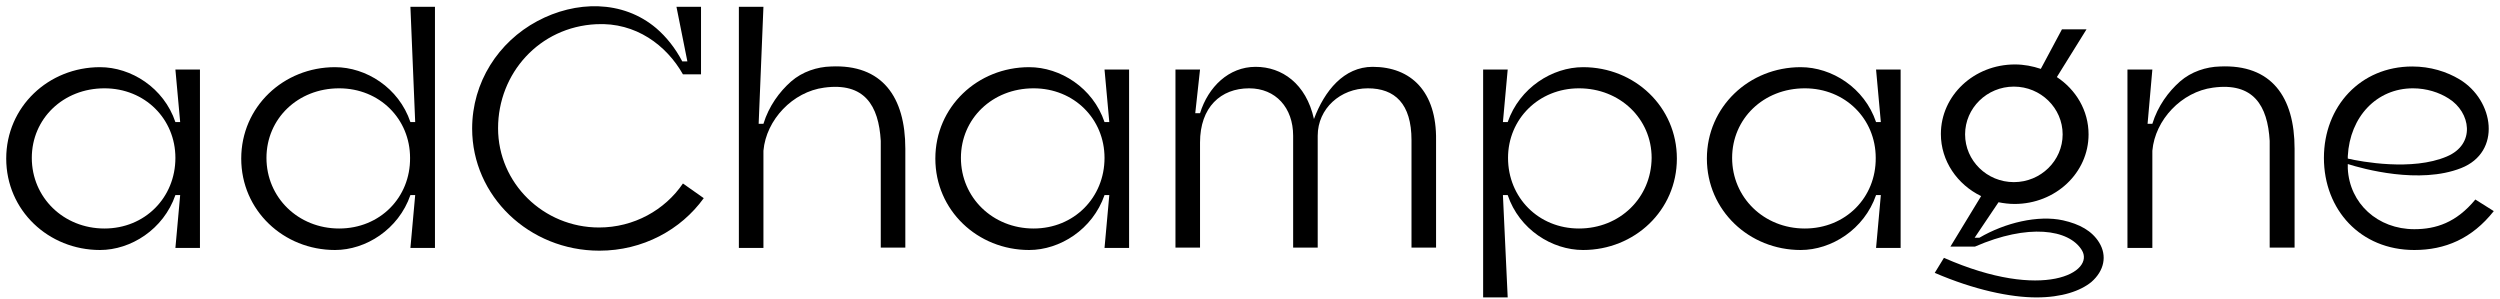
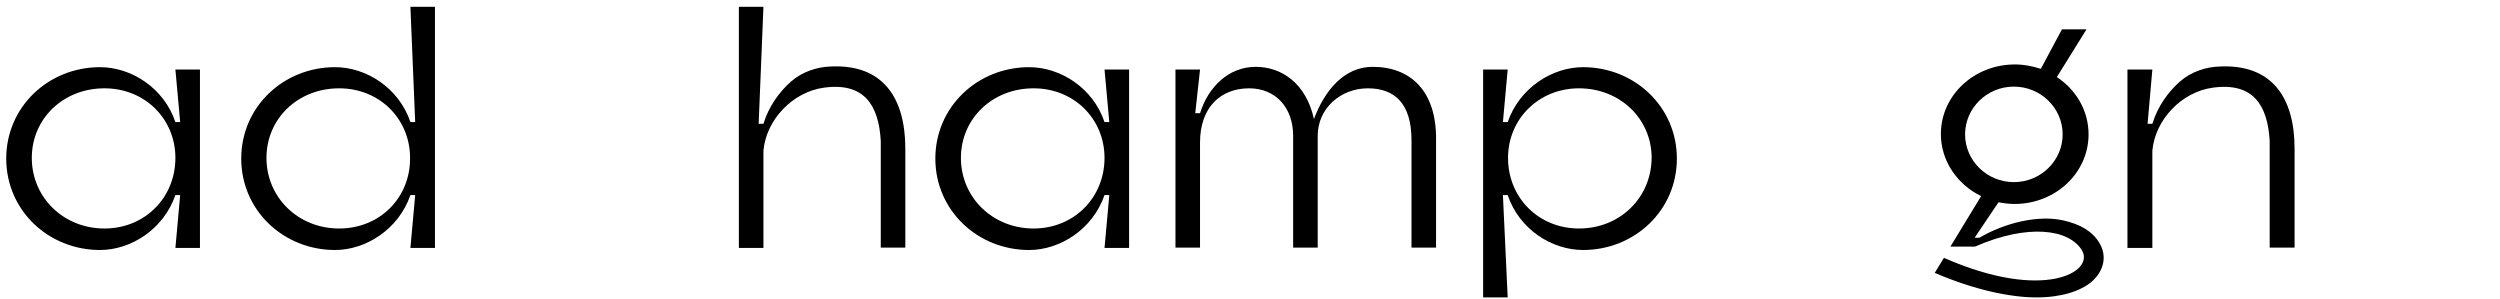
<svg xmlns="http://www.w3.org/2000/svg" width="268" height="32" viewBox="0 0 268 32" fill="none">
  <path d="M147.145 7.165C144.073 7.165 141.989 9.724 140.856 12.759C140.015 8.956 137.419 7.165 134.603 7.165C131.714 7.165 129.521 9.322 128.643 12.137H128.131L128.643 7.457H126.01V26.544H128.643V15.282C128.643 11.479 130.873 9.468 133.908 9.468C136.76 9.468 138.625 11.552 138.625 14.551V26.544H141.258V14.551C141.258 11.626 143.708 9.468 146.633 9.468C149.522 9.468 151.313 11.114 151.313 15.026V26.544H153.946V15.026C154.019 9.834 151.277 7.165 147.145 7.165Z" fill="black" />
-   <path d="M201.114 13.088C199.871 9.395 196.361 7.201 193.034 7.201C187.512 7.201 182.978 11.443 182.978 17C182.978 22.558 187.512 26.8 193.034 26.8C196.324 26.8 199.835 24.606 201.114 20.913H201.626L201.114 26.581H203.747V7.457H201.114L201.626 13.088H201.114ZM193.472 24.496C189.085 24.496 185.684 21.169 185.684 16.927C185.684 12.723 189.048 9.468 193.472 9.468C197.824 9.468 201.078 12.759 201.078 16.927C201.114 21.169 197.86 24.496 193.472 24.496Z" fill="black" />
  <path d="M118.405 13.088C117.162 9.395 113.652 7.201 110.324 7.201C104.803 7.201 100.269 11.443 100.269 17C100.269 22.558 104.803 26.8 110.324 26.8C113.615 26.8 117.125 24.606 118.405 20.913H118.917L118.405 26.581H121.038V7.457H118.405L118.917 13.088H118.405ZM110.8 24.496C106.412 24.496 103.011 21.169 103.011 16.927C103.011 12.723 106.375 9.468 110.8 9.468C115.151 9.468 118.405 12.759 118.405 16.927C118.405 21.169 115.151 24.496 110.8 24.496Z" fill="black" />
  <path d="M18.803 13.088C17.559 9.395 14.049 7.201 10.722 7.201C5.201 7.201 0.667 11.443 0.667 17C0.667 22.558 5.201 26.8 10.722 26.8C14.013 26.8 17.523 24.606 18.803 20.913H19.314L18.803 26.581H21.435V7.457H18.803L19.314 13.088H18.803ZM11.197 24.496C6.809 24.496 3.409 21.169 3.409 16.927C3.409 12.723 6.773 9.468 11.197 9.468C15.548 9.468 18.803 12.759 18.803 16.927C18.803 21.169 15.548 24.496 11.197 24.496Z" fill="black" />
  <path d="M43.996 13.088C42.752 9.395 39.242 7.201 35.915 7.201C30.394 7.201 25.86 11.443 25.86 17.001C25.86 22.558 30.394 26.8 35.915 26.8C39.206 26.8 42.716 24.606 43.996 20.913H44.508L43.996 26.581H46.628V0.729H43.996L44.508 13.088H43.996ZM36.354 24.496C31.966 24.496 28.565 21.169 28.565 16.927C28.565 12.723 31.929 9.468 36.354 9.468C40.705 9.468 43.959 12.759 43.959 16.927C43.996 21.169 40.742 24.496 36.354 24.496Z" fill="black" />
  <path d="M169.705 7.201C166.415 7.201 162.904 9.395 161.625 13.088H161.113L161.625 7.457H158.992V31.882H161.625L161.113 20.913H161.625C162.868 24.606 166.378 26.8 169.705 26.8C175.227 26.8 179.761 22.558 179.761 17C179.761 11.443 175.227 7.201 169.705 7.201ZM169.267 24.496C164.915 24.496 161.661 21.169 161.661 16.927C161.661 12.759 164.952 9.468 169.267 9.468C173.654 9.468 177.055 12.723 177.055 16.927C177.018 21.206 173.654 24.496 169.267 24.496Z" fill="black" />
-   <path d="M265.359 21.388C263.311 23.875 261.117 24.569 258.814 24.569C254.901 24.569 251.866 21.827 251.683 18.061V17.585C253.292 18.097 259.362 19.779 263.823 18.024C268.211 16.306 267.37 10.748 263.677 8.517C262.287 7.676 260.532 7.128 258.594 7.128C253.036 7.128 249.124 11.406 249.124 16.927C249.124 22.485 253.036 26.8 258.814 26.8C262.104 26.8 264.993 25.593 267.333 22.631L265.359 21.388ZM258.667 9.468C260.13 9.468 261.483 9.907 262.507 10.565C264.847 12.028 265.432 15.465 262.287 16.781C258.594 18.353 253.11 17.329 251.683 17V16.744C251.903 12.503 254.792 9.468 258.667 9.468Z" fill="black" />
  <path d="M245.979 15.94V26.544H243.31V15.099C243.091 11.296 241.555 8.81 237.24 9.395C233.876 9.834 231.024 12.832 230.732 16.159V26.58H228.063V7.457H230.732L230.22 13.271H230.732C231.317 11.369 232.45 9.834 233.694 8.737C234.9 7.676 236.509 7.164 237.972 7.128C243.493 6.872 245.979 10.382 245.979 15.94Z" fill="black" />
  <path d="M97.051 15.94V26.544H94.418V15.099C94.199 11.296 92.663 8.81 88.349 9.395C84.985 9.834 82.133 12.832 81.84 16.16V26.581H79.207V0.729H81.84L81.328 13.271H81.84C82.425 11.37 83.559 9.834 84.802 8.737C86.009 7.677 87.617 7.165 89.08 7.128C94.565 6.872 97.051 10.382 97.051 15.94Z" fill="black" />
-   <path d="M73.211 19.67C71.273 22.522 67.946 24.387 64.216 24.387C58.256 24.387 53.393 19.633 53.393 13.746C53.393 7.859 57.817 2.887 63.924 2.594C68.165 2.375 71.456 4.861 73.211 7.969H75.149V0.729H72.516L73.686 6.58H73.138C72.37 5.117 71.419 3.947 70.359 3.033C66.739 -0.039 61.693 0.071 57.598 2.265C53.429 4.496 50.614 8.81 50.614 13.783C50.614 21.023 56.72 26.873 64.253 26.873C68.896 26.873 72.992 24.643 75.442 21.242L73.211 19.67Z" fill="black" />
  <path d="M225.028 25.995C224.26 24.752 222.944 24.021 221.152 23.619C218.483 23.034 214.936 23.875 212.194 25.484H211.682L214.241 21.681C214.79 21.791 215.375 21.864 215.96 21.864C220.348 21.864 223.894 18.536 223.894 14.405C223.894 11.845 222.542 9.615 220.494 8.262L223.675 3.143H221.042L218.775 7.384C217.898 7.092 216.984 6.909 215.997 6.909C211.609 6.909 208.062 10.236 208.062 14.368C208.062 17.257 209.817 19.779 212.377 21.023L209.086 26.434H211.718C217.423 23.948 221.774 24.57 223.163 26.8C224.626 29.14 219.105 32.358 208.391 27.641L207.404 29.25C211.645 31.078 215.521 31.883 218.3 31.883C221.042 31.883 223.017 31.188 224.187 30.237C225.576 29.03 225.906 27.422 225.028 25.995ZM210.658 14.405C210.658 11.589 212.998 9.285 215.887 9.285C218.775 9.285 221.116 11.589 221.116 14.405C221.116 17.22 218.775 19.524 215.887 19.524C212.998 19.524 210.658 17.22 210.658 14.405Z" fill="black" />
</svg>